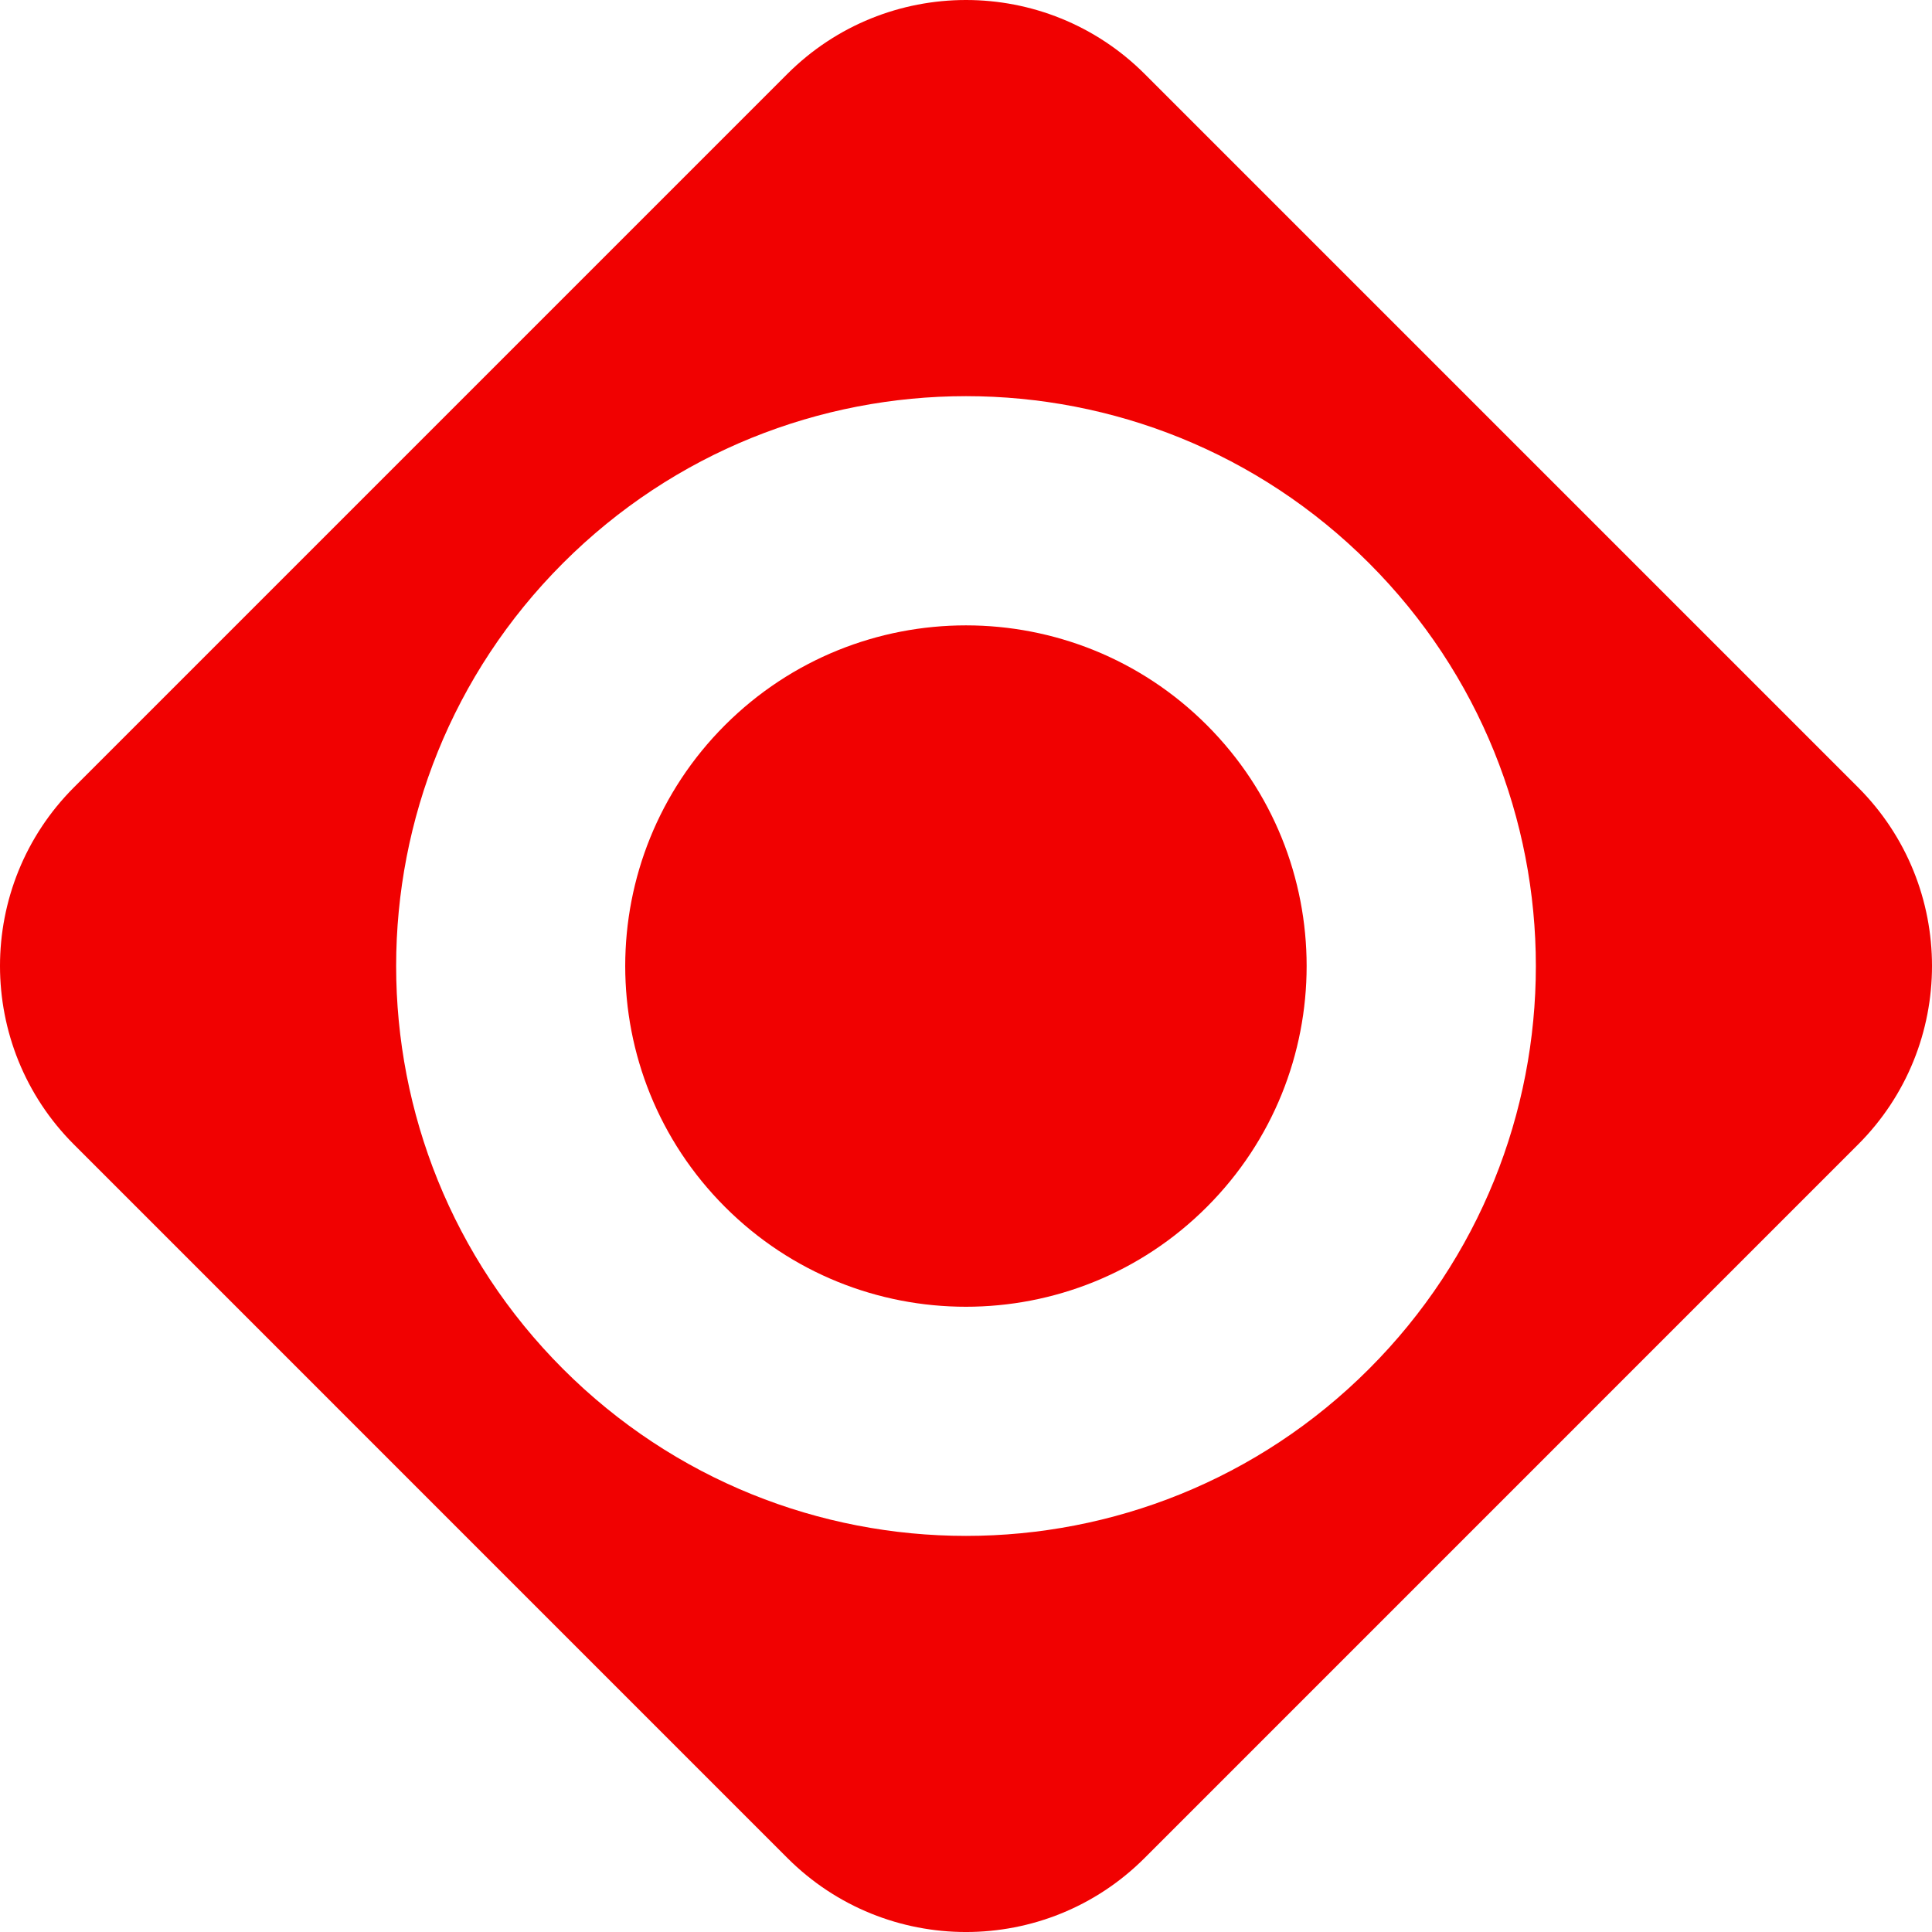
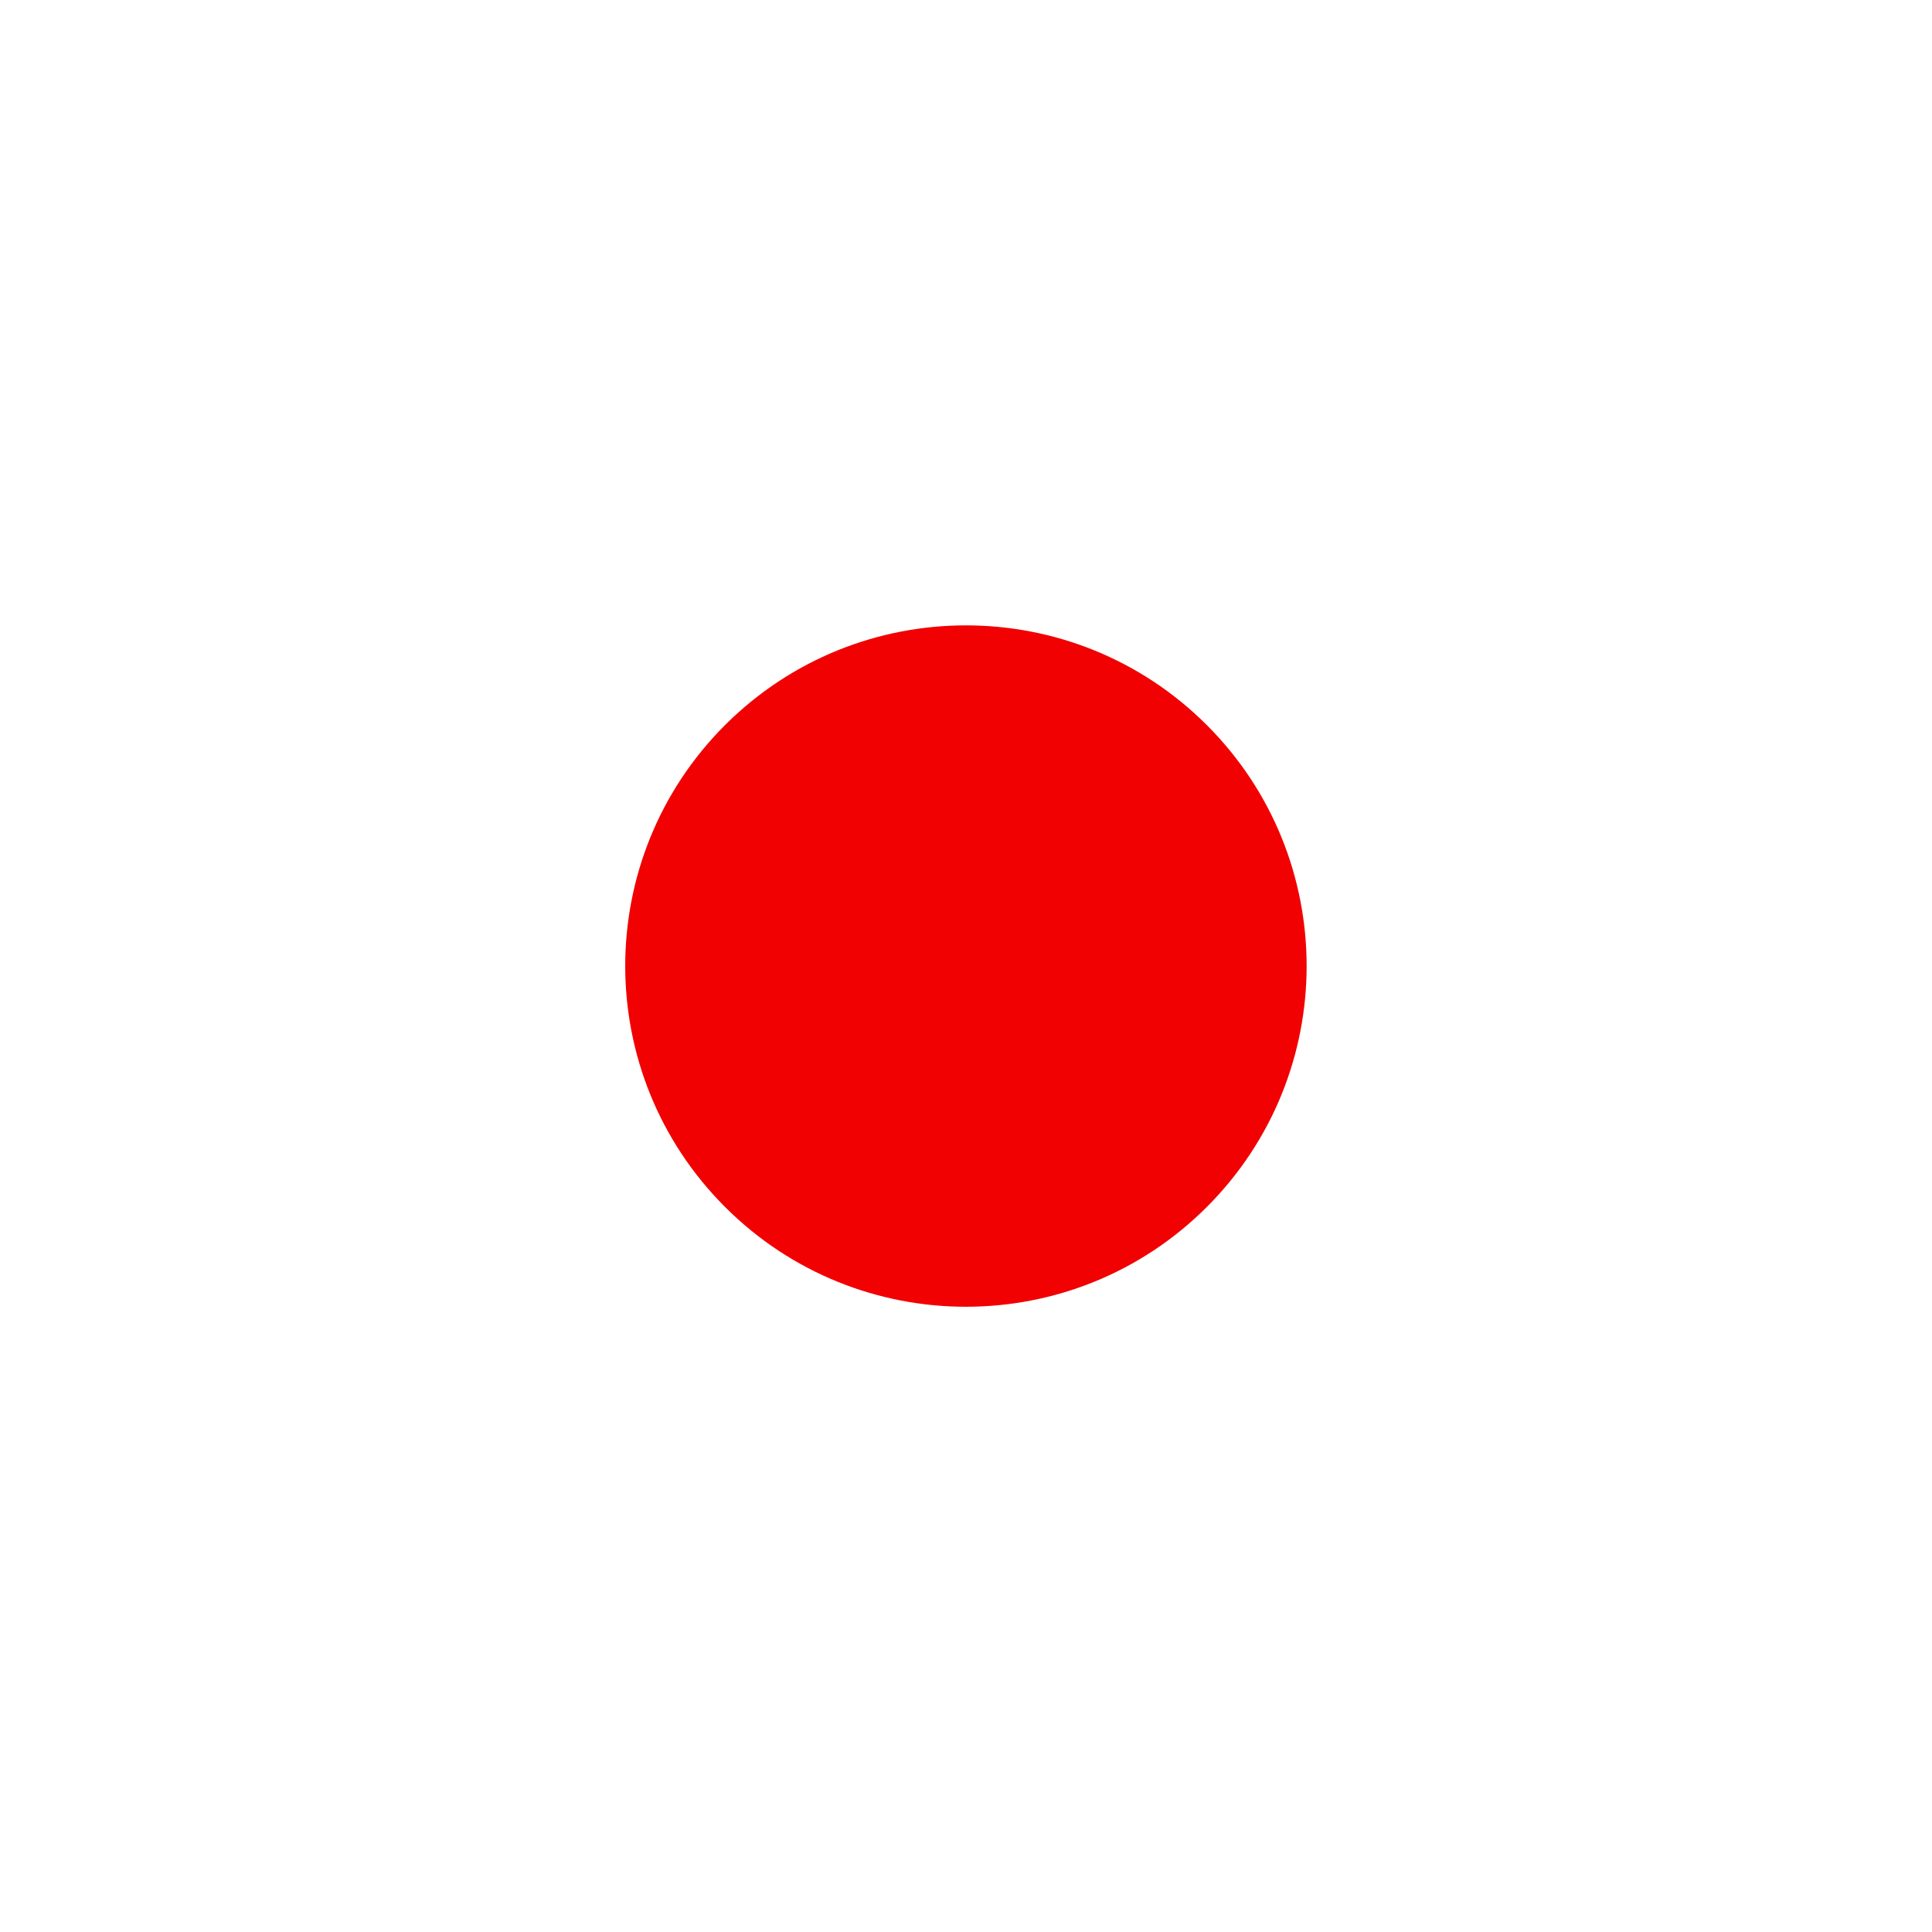
<svg xmlns="http://www.w3.org/2000/svg" width="40" height="40" viewBox="0 0 40 40" fill="none">
  <path d="M15.01 15.013C17.767 12.259 22.233 12.259 24.987 15.013C27.741 17.767 27.741 22.233 24.987 24.988C22.233 27.744 17.764 27.744 15.01 24.988C12.256 22.233 12.256 17.767 15.01 15.013Z" fill="#F10101" />
-   <path fill-rule="evenodd" clip-rule="evenodd" d="M23.698 1.53L38.47 16.302C40.51 18.343 40.51 21.655 38.47 23.695L23.698 38.468C21.655 40.511 18.345 40.511 16.302 38.468L1.53 23.695C-0.51 21.655 -0.51 18.343 1.53 16.302L16.302 1.53C18.345 -0.51 21.655 -0.51 23.698 1.53ZM11.657 11.658C7.05 16.265 7.05 23.736 11.657 28.343C16.265 32.951 23.735 32.951 28.343 28.343C32.95 23.736 32.95 16.265 28.343 11.658C23.735 7.05 16.265 7.05 11.657 11.658Z" fill="#F10101" />
</svg>